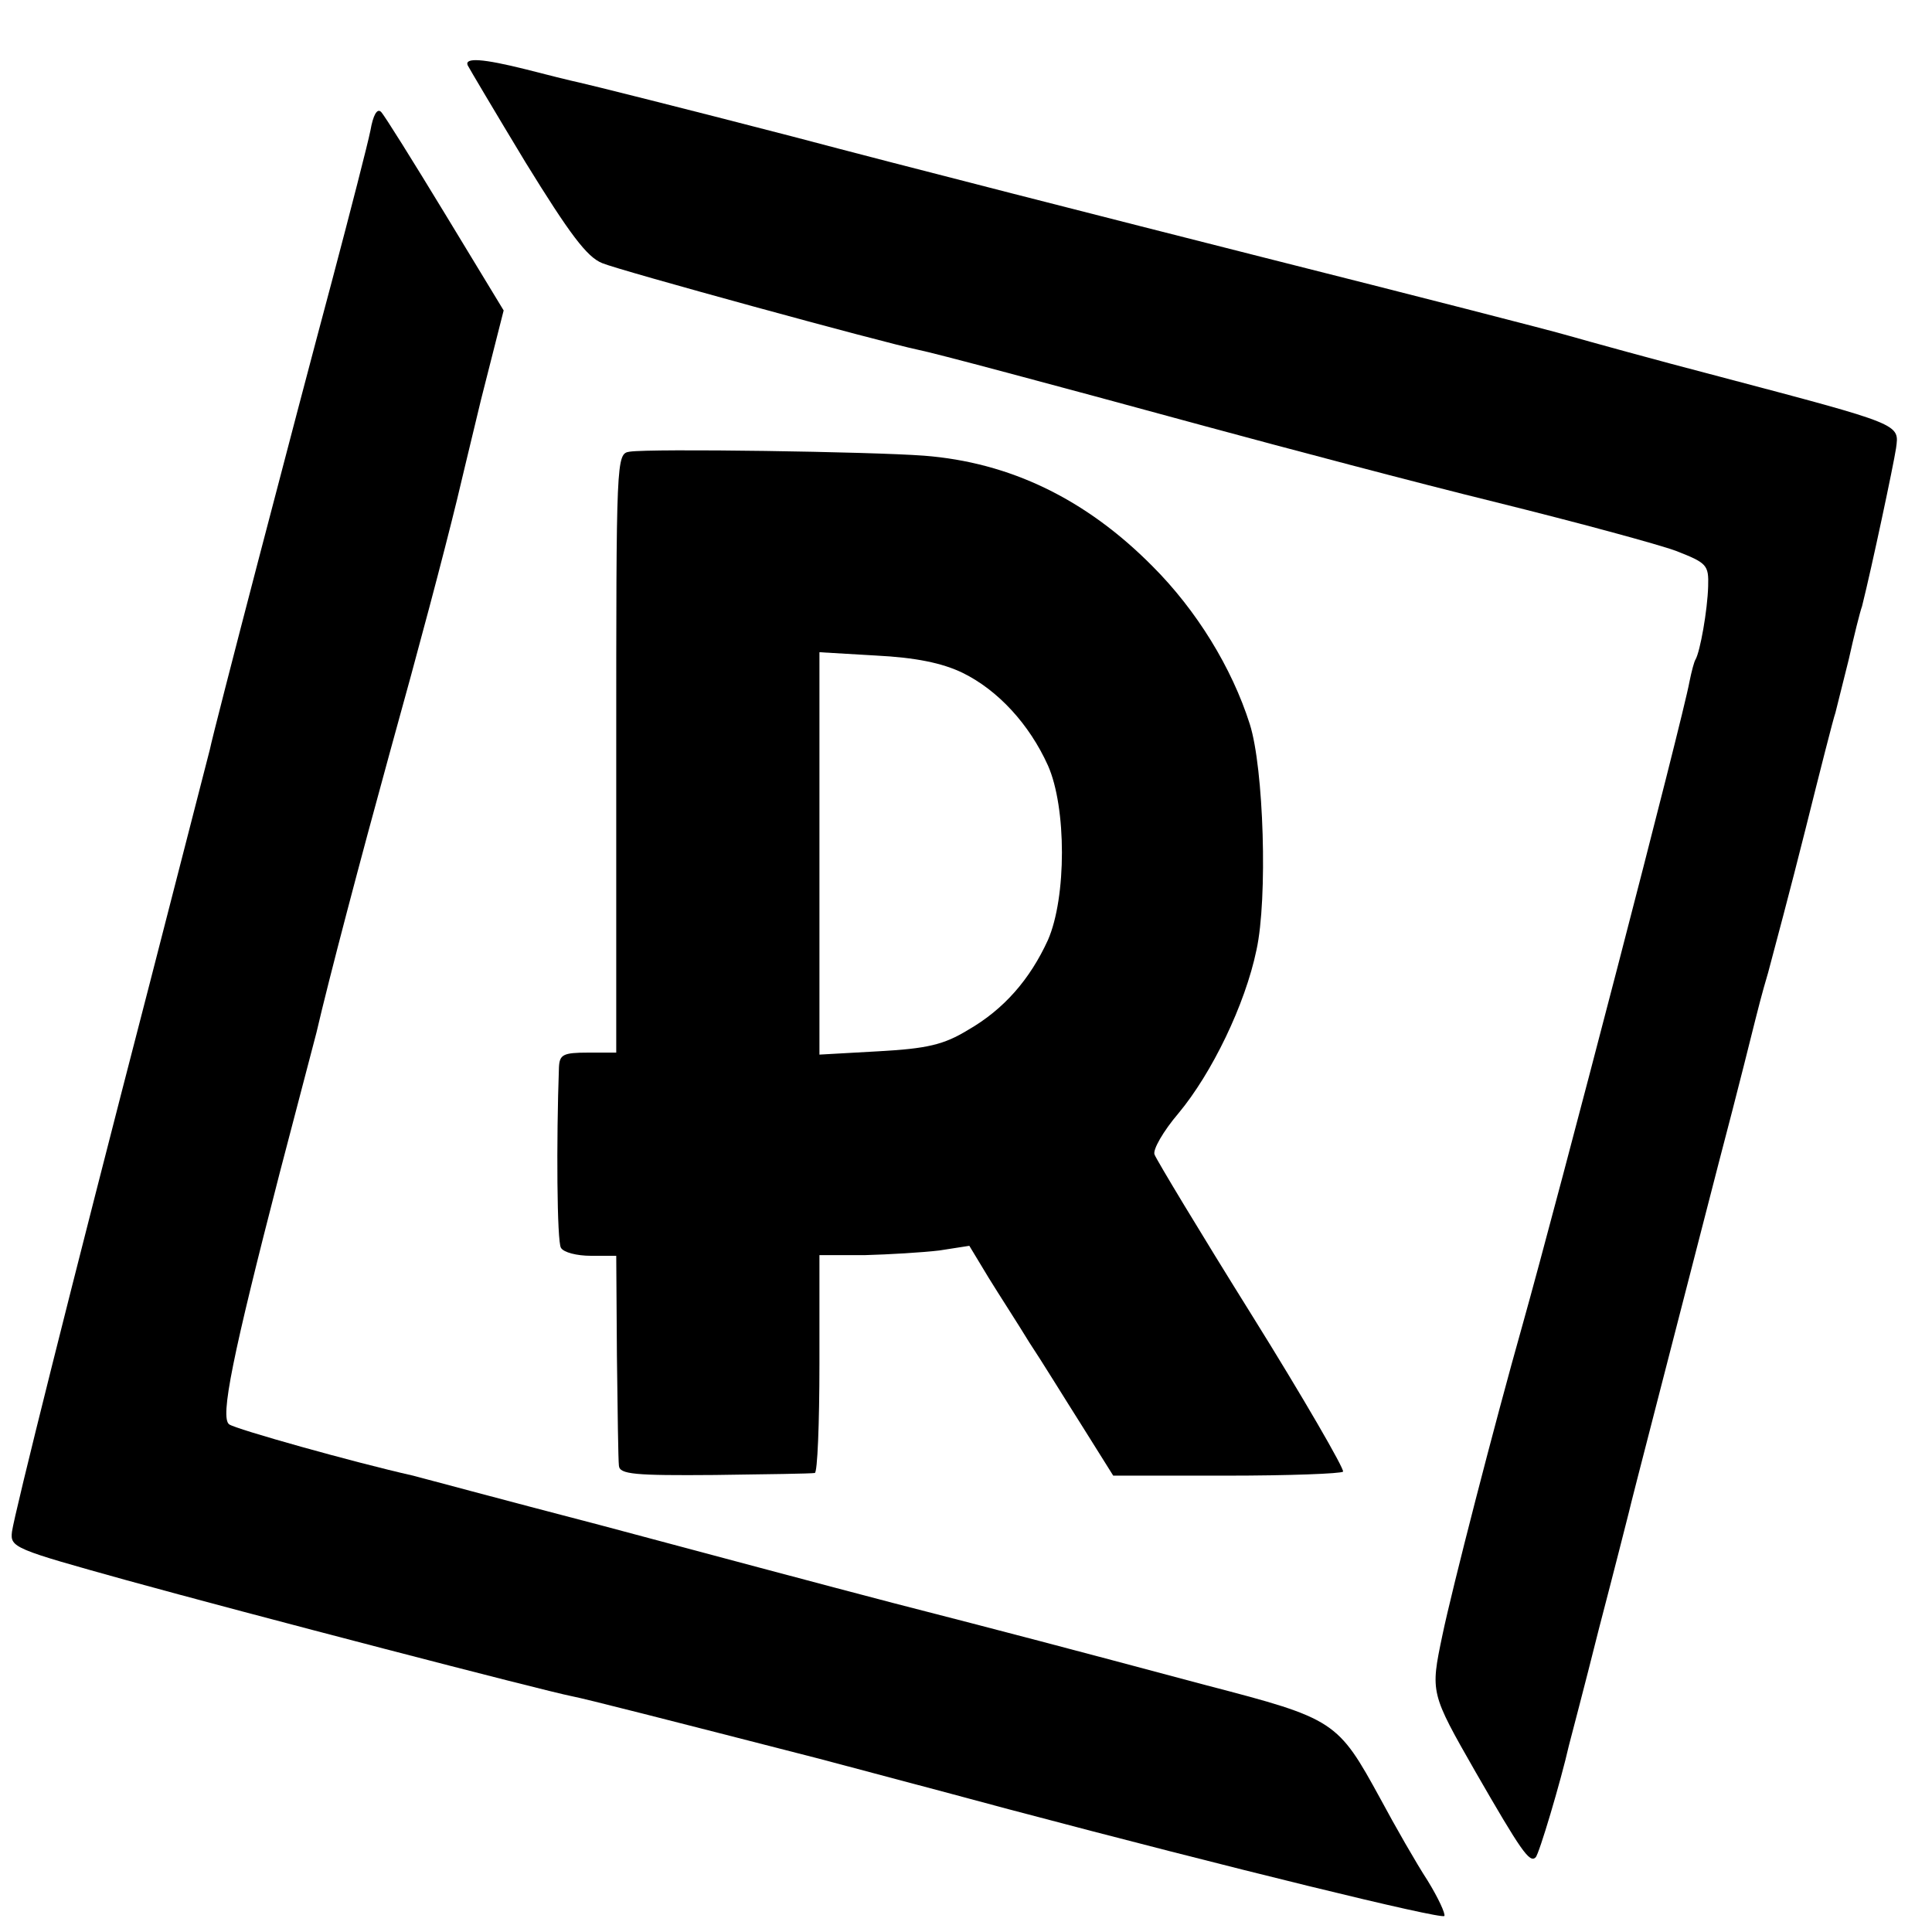
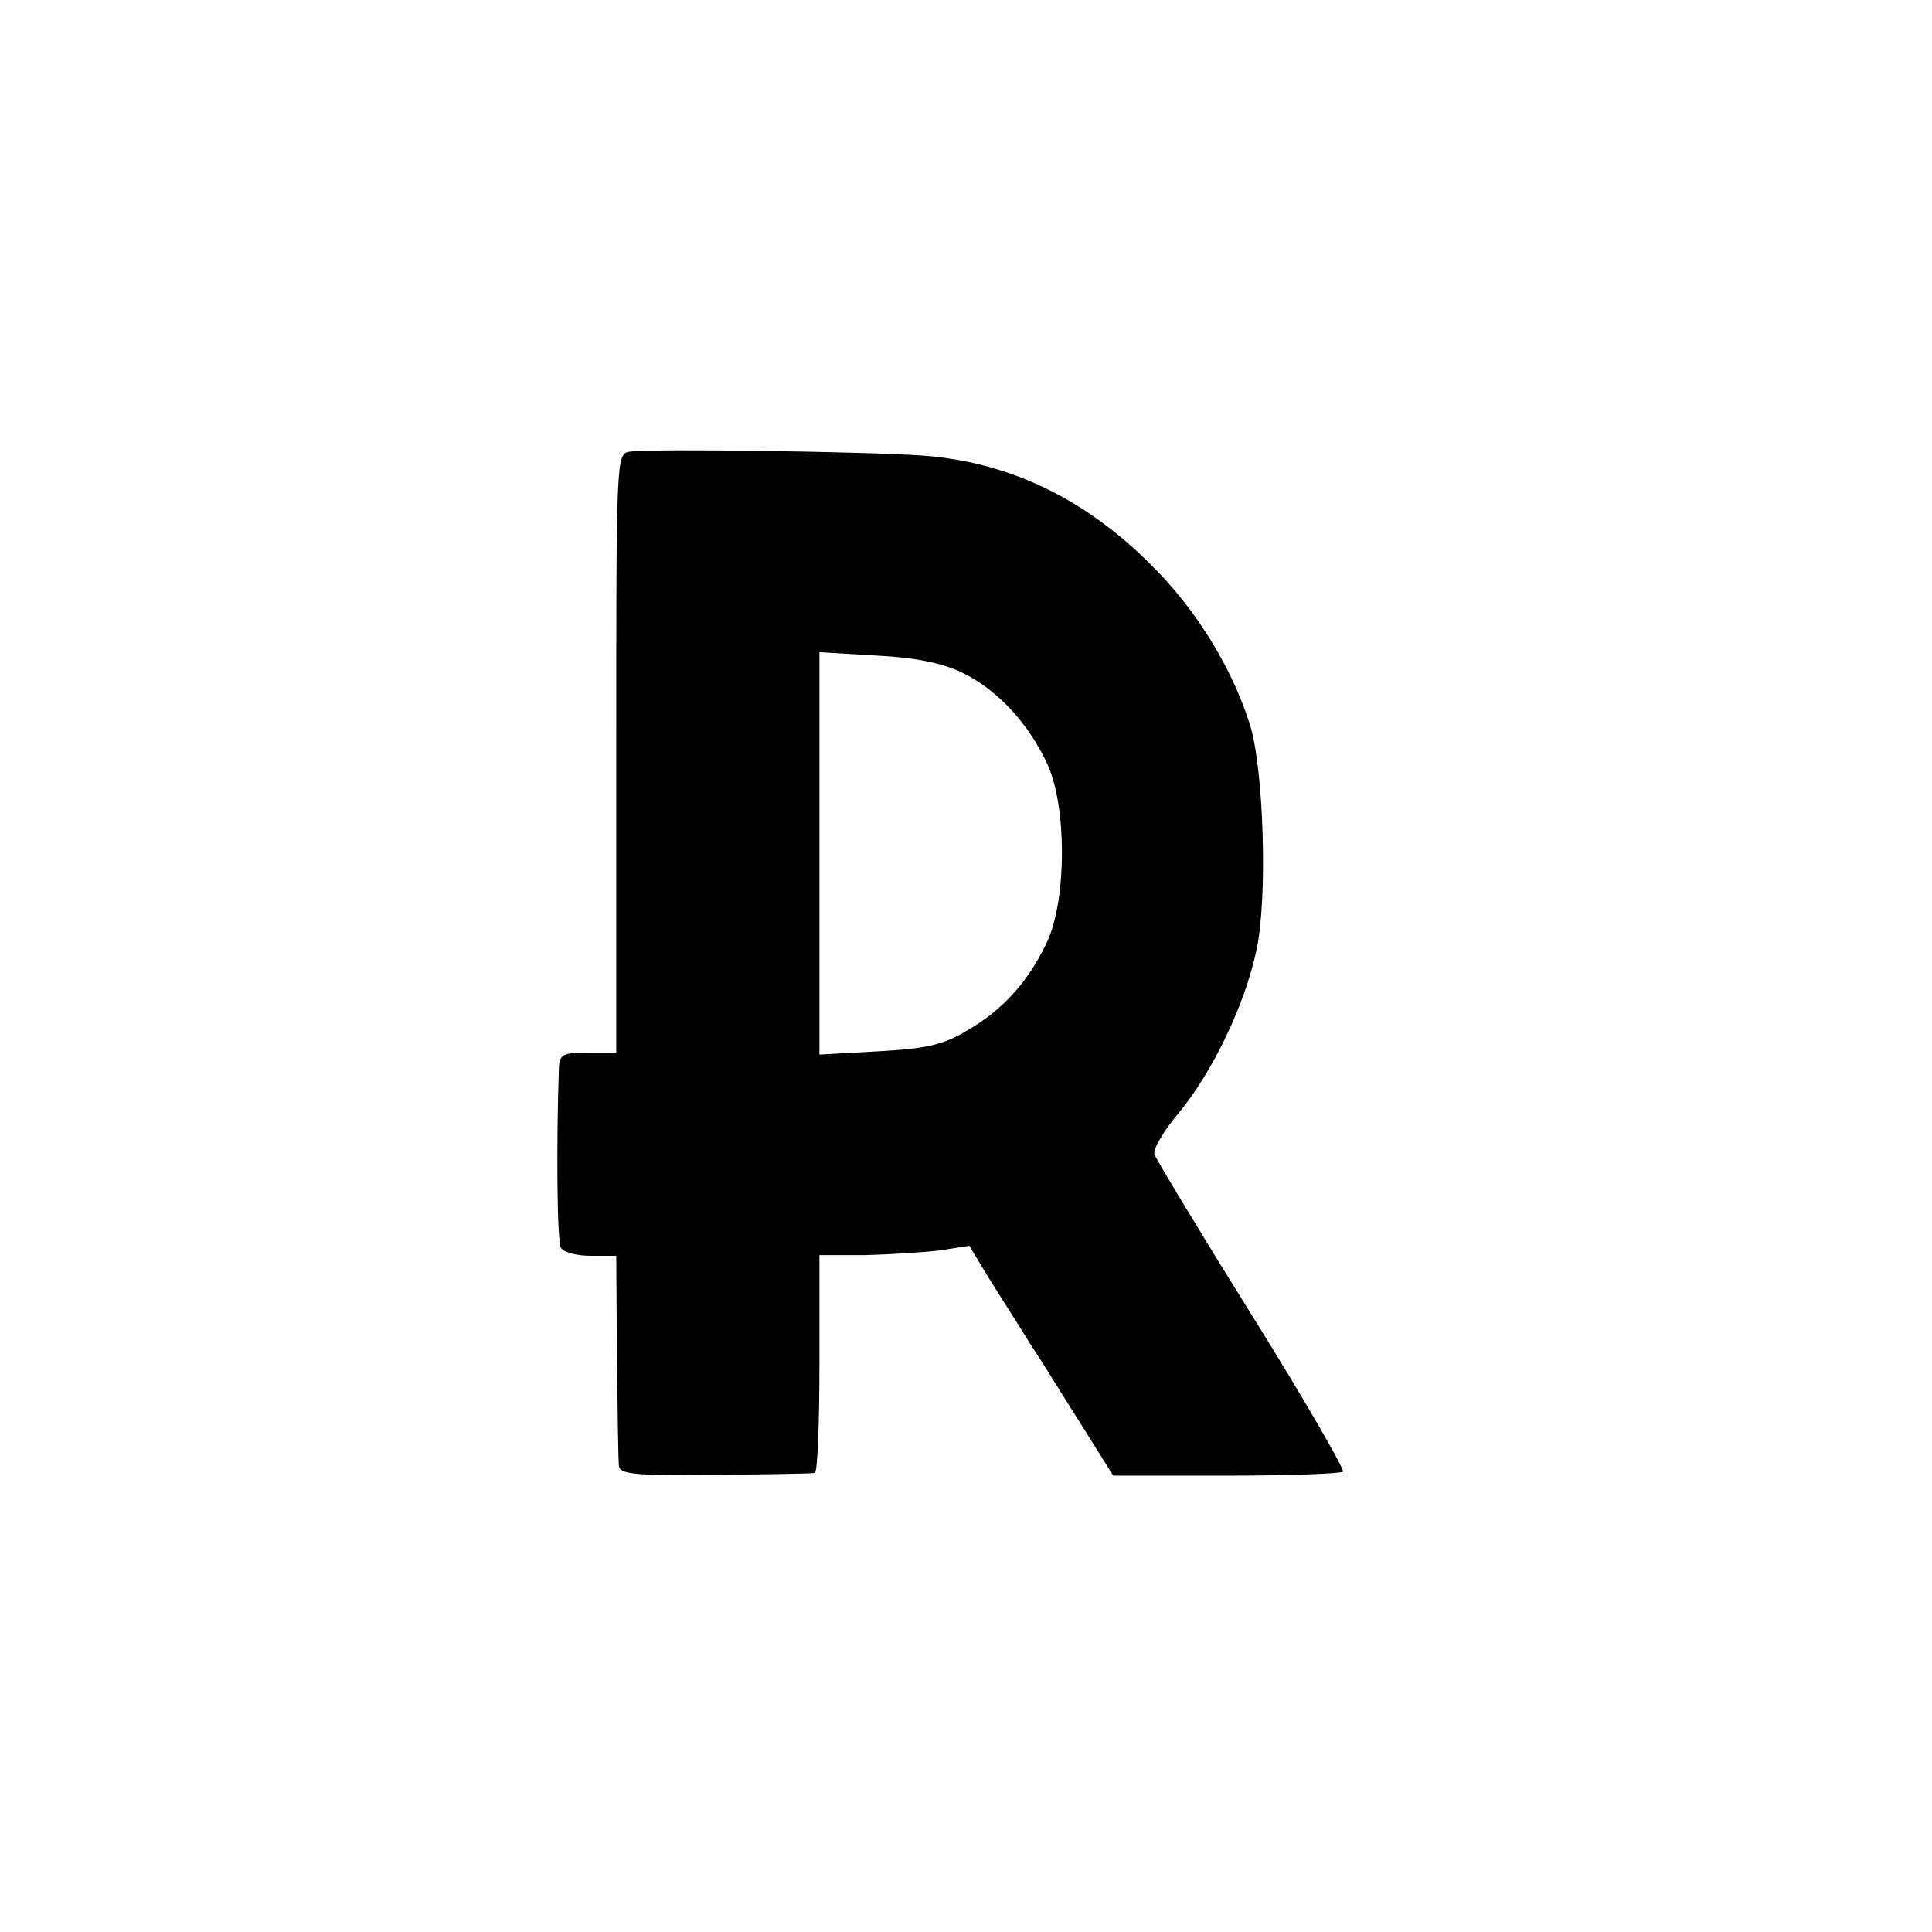
<svg xmlns="http://www.w3.org/2000/svg" version="1.0" width="290pt" height="290pt" viewBox="0 0 290 290" preserveAspectRatio="xMidYMid meet">
  <g transform="translate(0,290) scale(0.1,-0.1)" fill="#000000" stroke="none">
-     <path d="M702 2802 c2 -4 41 -70 87 -146 66 -107 92 -142 115 -151 26 -11 421 -119 474 -130 25 -5 186 -48 432 -115 118 -32 314 -84 436 -114 121 -30 243 -63 270 -73 46 -18 49 -21 48 -53 -1 -36 -12 -98 -19 -110 -2 -3 -6 -18 -9 -33 -10 -56 -196 -771 -251 -967 -41 -145 -106 -397 -120 -465 -18 -86 -18 -86 50 -205 68 -118 81 -137 90 -128 5 4 38 115 50 168 2 8 23 87 45 175 23 88 43 167 45 175 4 18 62 241 135 525 29 110 53 207 55 215 2 8 10 40 19 70 8 30 34 127 56 215 22 88 42 167 45 175 2 8 11 44 20 80 8 36 17 72 20 80 15 60 47 211 51 237 5 37 10 35 -266 108 -96 25 -197 53 -225 61 -27 8 -234 61 -460 118 -225 57 -543 138 -705 181 -162 42 -306 78 -320 81 -14 3 -50 12 -81 20 -64 16 -92 18 -87 6z" />
-     <path d="M556 2704 c-4 -20 -30 -121 -57 -223 -57 -213 -178 -676 -184 -706 -3 -11 -43 -168 -90 -350 -120 -463 -203 -796 -207 -824 -3 -24 3 -26 172 -73 181 -50 627 -166 668 -174 21 -4 146 -36 372 -94 41 -11 170 -45 285 -76 332 -88 647 -165 653 -160 2 3 -9 27 -25 53 -17 26 -49 82 -71 123 -64 117 -68 120 -260 170 -221 59 -297 79 -472 124 -96 25 -294 78 -440 117 -146 38 -272 72 -280 74 -89 20 -267 70 -276 77 -14 10 5 103 76 378 28 107 53 202 55 210 19 82 66 260 110 420 45 162 80 294 101 380 2 8 18 76 36 150 l34 134 -88 145 c-48 79 -91 148 -96 153 -6 6 -12 -5 -16 -28z" />
    <path d="M945 2222 c-20 -3 -20 -9 -20 -452 l0 -450 -42 0 c-38 0 -43 -3 -44 -22 -4 -111 -3 -262 3 -271 4 -7 24 -12 45 -12 l38 0 1 -150 c1 -83 2 -157 3 -165 1 -13 23 -15 144 -14 78 1 145 2 150 3 4 0 7 74 7 164 l0 163 68 0 c37 1 87 4 112 7 l45 7 29 -48 c16 -26 44 -69 61 -97 18 -27 53 -84 79 -125 l47 -75 170 0 c94 0 172 3 175 6 2 4 -59 110 -137 235 -78 125 -143 233 -146 241 -3 7 13 35 36 62 50 60 100 163 117 245 17 77 11 273 -10 339 -27 85 -80 171 -146 237 -100 101 -214 156 -343 166 -79 6 -410 11 -442 6z m500 -332 c53 -26 100 -77 128 -139 28 -63 28 -198 0 -262 -27 -59 -66 -104 -120 -135 -36 -22 -61 -28 -134 -32 l-89 -5 0 302 0 302 85 -5 c59 -3 99 -11 130 -26z" />
  </g>
</svg>